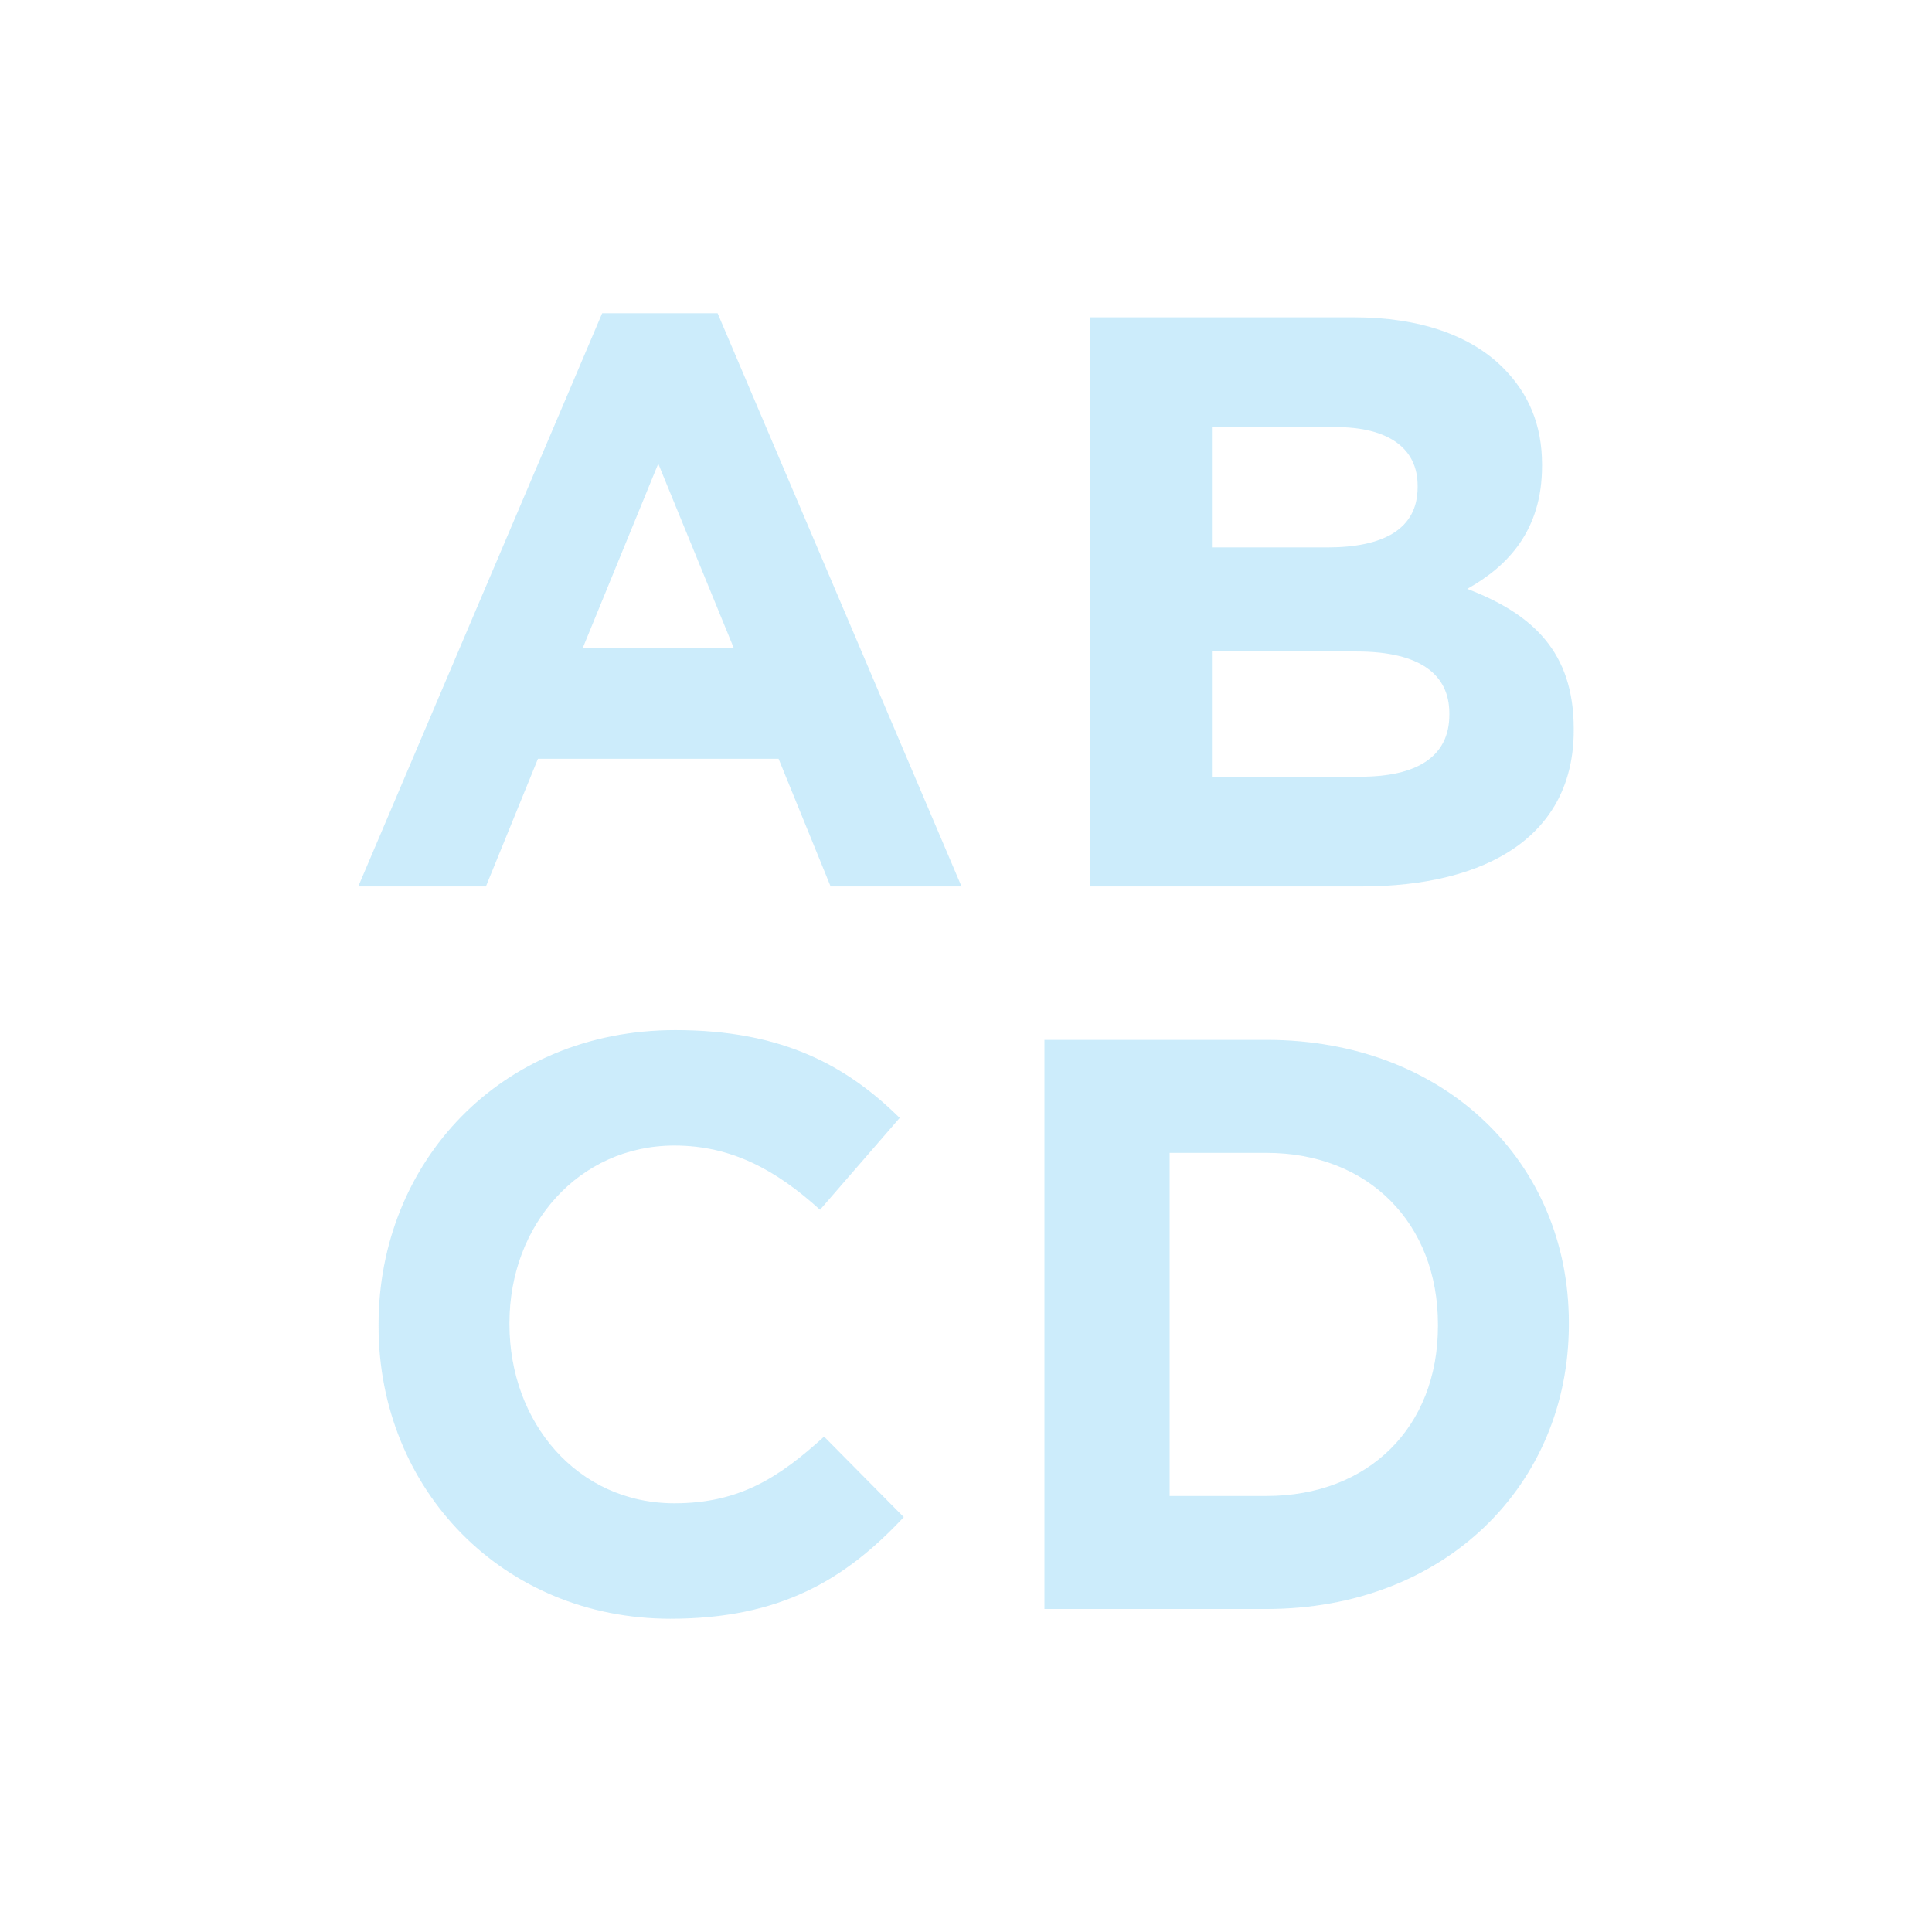
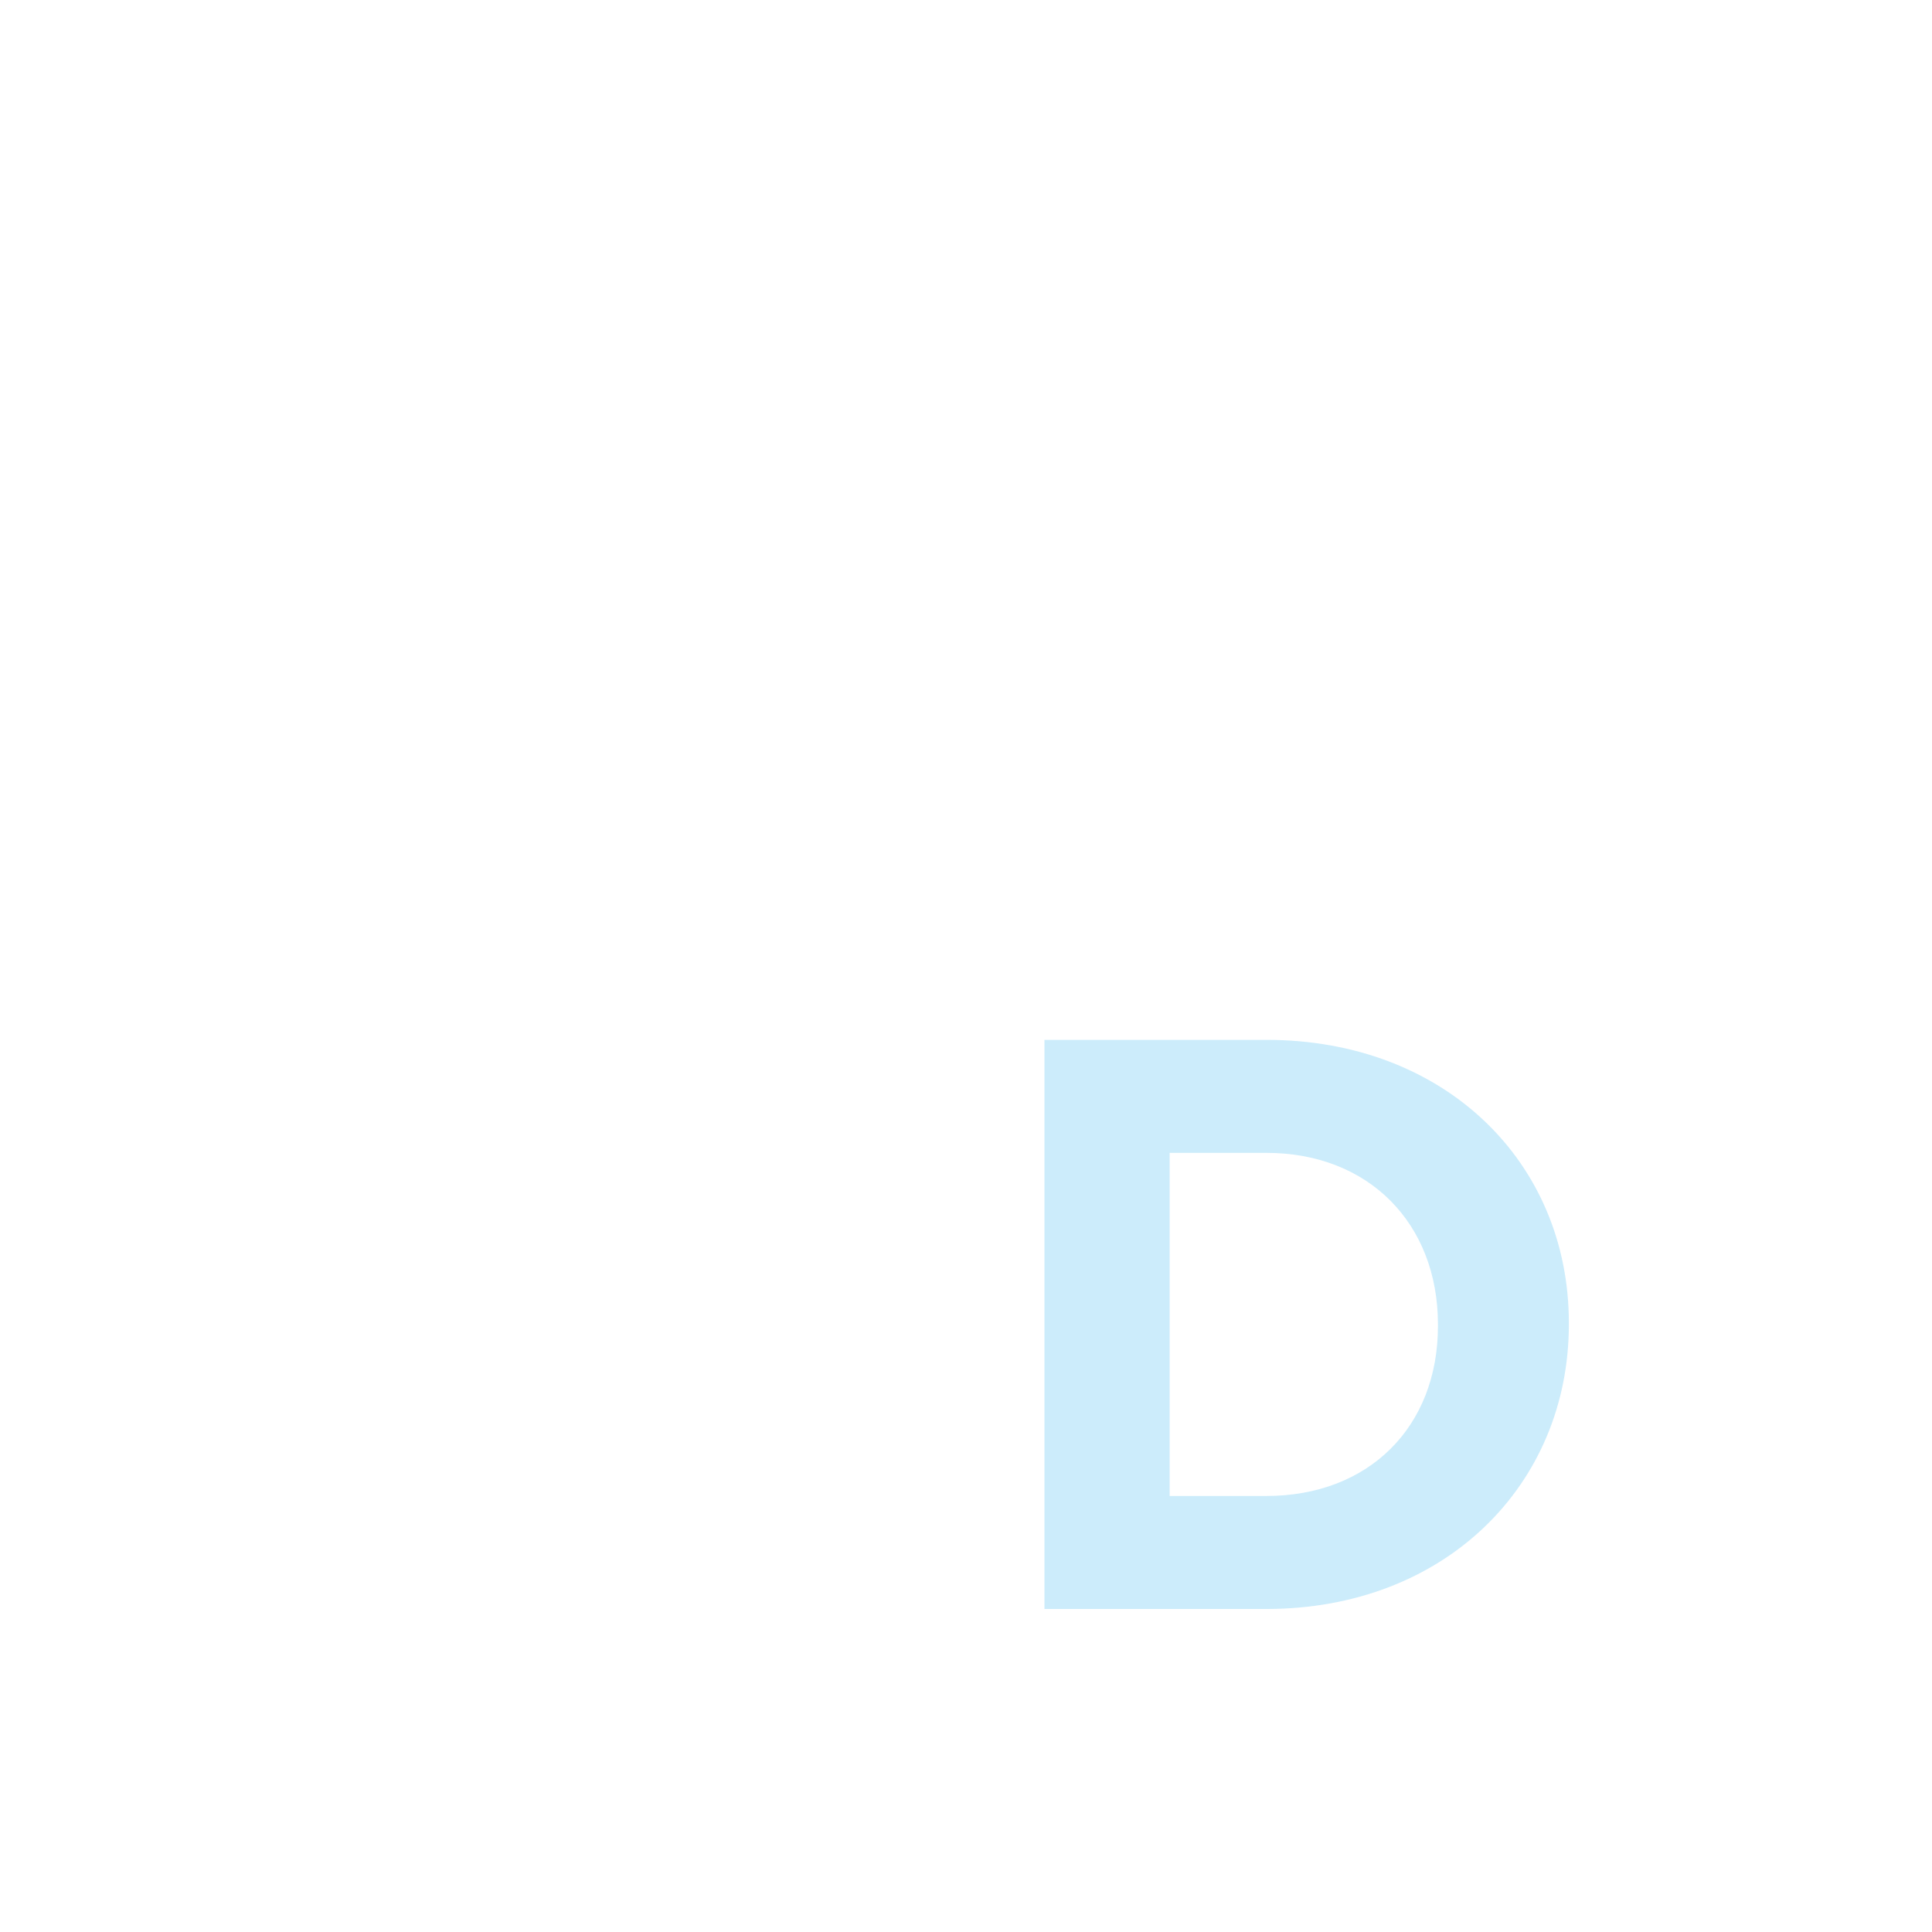
<svg xmlns="http://www.w3.org/2000/svg" width="118" height="118" viewBox="0 0 118 118" fill="none">
  <g opacity="0.2">
-     <path d="M36.778 19.133H43.829L58.727 54.142H50.732L47.554 46.345H32.855L29.677 54.142H21.881L36.778 19.133ZM44.822 39.592L40.204 28.32L35.586 39.592H44.822Z" fill="#00A0E9" />
-     <path d="M66.572 19.381H82.711C86.683 19.381 89.812 20.474 91.798 22.46C93.387 24.049 94.182 25.986 94.182 28.369V28.469C94.182 32.392 92.096 34.577 89.613 35.967C93.635 37.506 96.118 39.84 96.118 44.508V44.607C96.118 50.964 90.954 54.142 83.108 54.142H66.572L66.572 19.381ZM81.072 33.434C84.449 33.434 86.584 32.342 86.584 29.76V29.66C86.584 27.376 84.796 26.085 81.569 26.085H74.021V33.434H81.072ZM83.108 47.438C86.485 47.438 88.521 46.246 88.521 43.664V43.565C88.521 41.231 86.783 39.791 82.86 39.791H74.021V47.438L83.108 47.438Z" fill="#00A0E9" />
-     <path d="M23.121 80.99V80.891C23.121 71.009 30.57 62.915 41.246 62.915C47.801 62.915 51.724 65.1 54.951 68.278L50.085 73.889C47.404 71.456 44.672 69.966 41.196 69.966C35.337 69.966 31.116 74.833 31.116 80.792V80.891C31.116 86.85 35.237 91.816 41.196 91.816C45.169 91.816 47.602 90.227 50.333 87.744L55.2 92.66C51.624 96.483 47.652 98.867 40.948 98.867C30.719 98.867 23.121 90.971 23.121 80.99Z" fill="#00A0E9" />
    <path d="M63.791 63.511H77.347C88.272 63.511 95.82 71.009 95.82 80.792V80.891C95.82 90.674 88.272 98.271 77.347 98.271H63.791V63.511ZM77.347 91.369C83.604 91.369 87.825 87.148 87.825 80.99V80.891C87.825 74.734 83.604 70.413 77.347 70.413H71.438V91.369H77.347Z" fill="#00A0E9" />
  </g>
</svg>